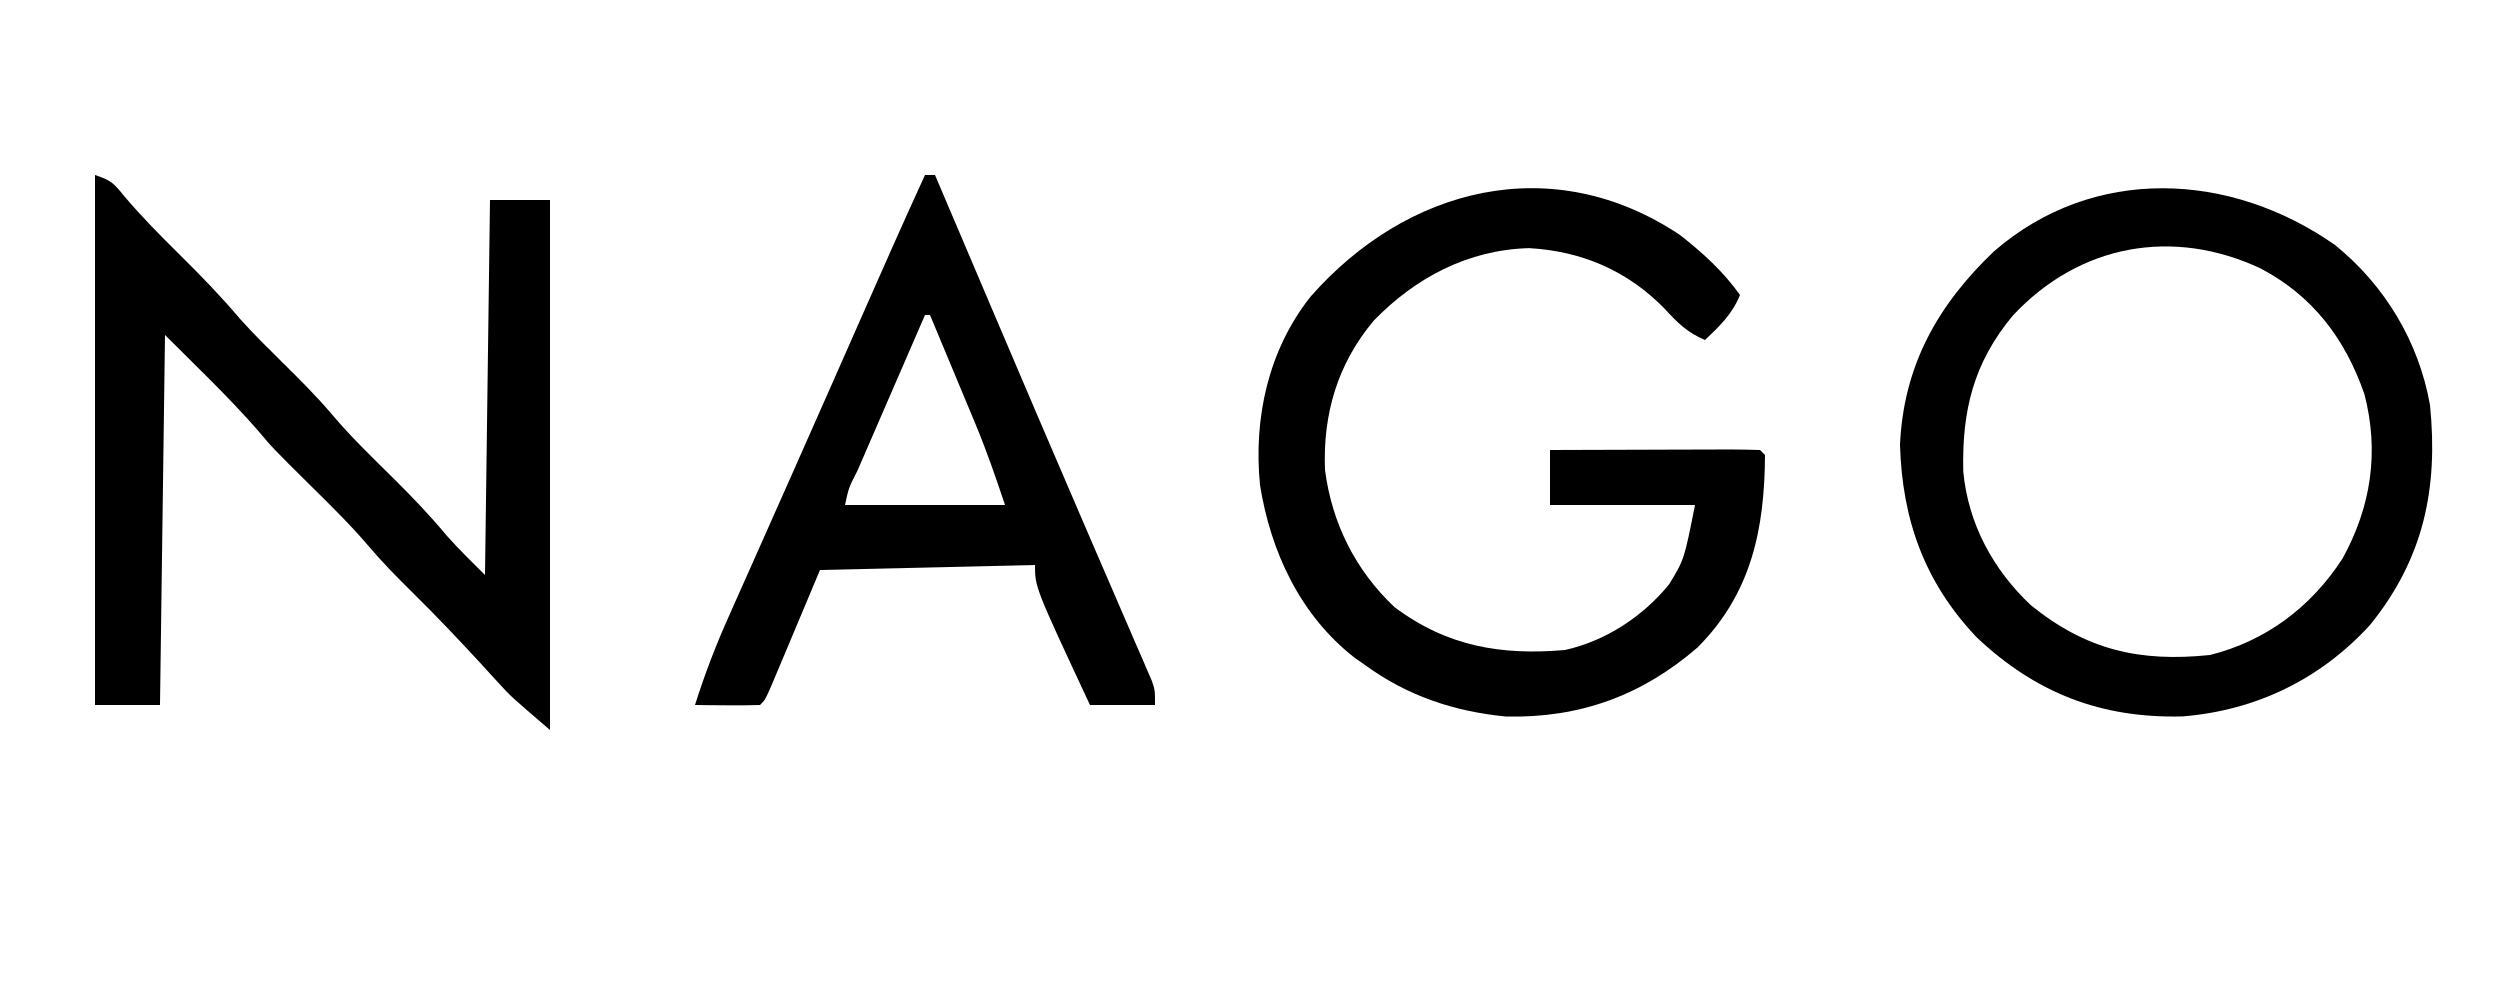
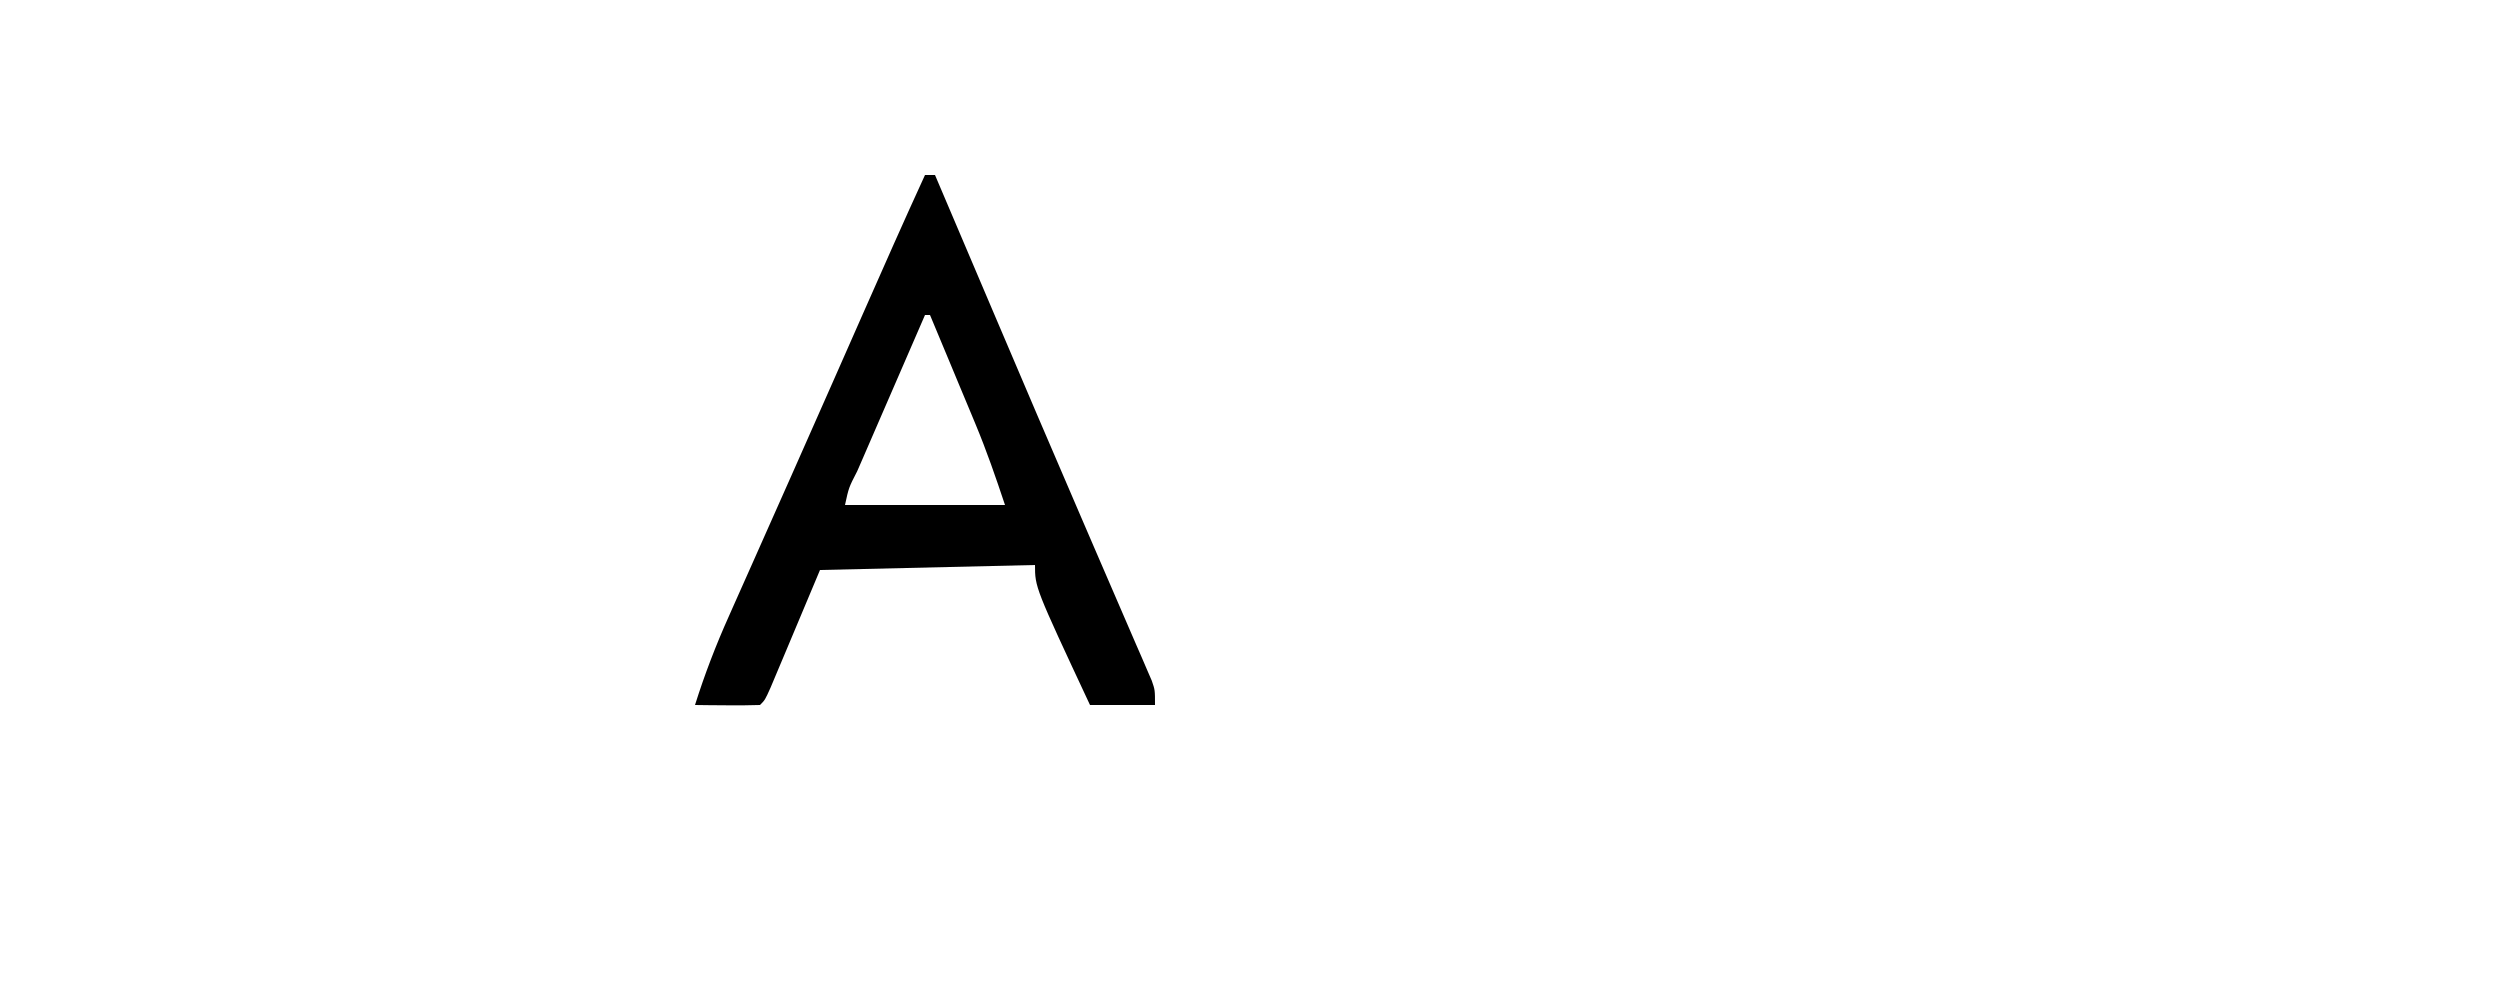
<svg xmlns="http://www.w3.org/2000/svg" width="500" height="200">
-   <path d="M0 0 C3.249 1.083 3.747 1.632 5.812 4.188 C9.333 8.353 13.122 12.172 17 16 C21.211 20.166 25.272 24.353 29.098 28.879 C31.782 31.871 34.642 34.674 37.5 37.5 C40.928 40.89 44.323 44.252 47.438 47.938 C51.309 52.508 55.615 56.64 59.869 60.849 C63.534 64.491 67.072 68.177 70.375 72.156 C72.786 74.892 75.422 77.422 78 80 C78.33 55.25 78.66 30.5 79 5 C82.96 5 86.92 5 91 5 C91 39.98 91 74.96 91 111 C83.134 104.258 83.134 104.258 80.676 101.555 C79.854 100.661 79.854 100.661 79.016 99.748 C78.454 99.13 77.892 98.512 77.312 97.875 C72.826 92.999 68.281 88.214 63.562 83.562 C60.489 80.529 57.478 77.488 54.688 74.188 C51.186 70.063 47.341 66.304 43.5 62.5 C35.573 54.65 35.573 54.65 32.5 51 C26.679 44.348 20.251 38.251 14 32 C13.67 56.42 13.34 80.84 13 106 C8.71 106 4.42 106 0 106 C0 71.02 0 36.04 0 0 Z " fill="#000000" transform="translate(19,35)" />
-   <path d="M0 0 C9.986 8.071 16.757 19.366 19 32 C20.675 48.685 17.744 62.728 7 76 C-2.918 86.853 -15.797 93.085 -30.445 94.281 C-46.733 94.711 -59.884 89.626 -71.711 78.418 C-82.104 67.44 -86.552 54.964 -87 40 C-86.31 24.163 -79.46 11.975 -68.188 1.25 C-48.275 -16.016 -20.911 -14.662 0 0 Z M-64.473 14.16 C-72.291 23.578 -74.638 33.146 -74.344 45.32 C-73.375 55.691 -68.407 64.924 -60.828 72.039 C-49.769 81 -39.06 83.465 -25 82 C-13.755 79.176 -4.781 72.384 1.492 62.727 C7.223 52.363 8.888 41.342 5.875 29.812 C2.018 18.71 -4.471 10.167 -14.875 4.688 C-32.392 -3.513 -51.124 -0.194 -64.473 14.16 Z " fill="#000000" transform="translate(467,49)" />
-   <path d="M0 0 C4.571 3.589 8.624 7.252 12 12 C10.445 15.817 7.964 18.192 5 21 C1.46 19.516 -0.556 17.507 -3.125 14.688 C-10.513 7.142 -19.639 3.22 -30.188 2.625 C-42.399 2.962 -52.902 8.528 -61.25 17.125 C-68.493 25.771 -71.447 35.795 -71 47 C-69.61 57.629 -64.944 67.008 -57.133 74.398 C-46.622 82.291 -35.753 84.11 -23 83 C-14.848 81.18 -7.469 76.335 -2.188 69.875 C0.834 64.924 0.834 64.924 3 54 C-6.57 54 -16.14 54 -26 54 C-26 50.37 -26 46.74 -26 43 C-20.037 42.975 -14.074 42.957 -8.111 42.945 C-6.08 42.94 -4.05 42.933 -2.02 42.925 C0.892 42.912 3.803 42.907 6.715 42.902 C8.085 42.895 8.085 42.895 9.483 42.887 C11.656 42.887 13.828 42.938 16 43 C16.33 43.33 16.66 43.66 17 44 C16.924 58.795 14.286 71.701 3.484 82.52 C-7.68 92.137 -20.021 96.615 -34.723 96.312 C-45.136 95.32 -54.558 92.174 -63 86 C-63.683 85.522 -64.366 85.044 -65.07 84.551 C-75.959 76.075 -81.866 63.345 -84 50 C-85.317 36.615 -82.347 23.042 -73.922 12.367 C-54.674 -9.565 -25.518 -17.05 0 0 Z " fill="#000000" transform="translate(336,47)" />
  <path d="M0 0 C0.66 0 1.32 0 2 0 C2.242 0.568 2.483 1.135 2.732 1.72 C5.365 7.909 7.999 14.098 10.633 20.286 C11.667 22.716 12.701 25.146 13.735 27.576 C19.528 41.193 25.337 54.804 31.203 68.391 C32.178 70.652 33.153 72.914 34.128 75.176 C35.528 78.422 36.929 81.667 38.336 84.91 C39.634 87.9 40.925 90.893 42.215 93.887 C42.601 94.772 42.988 95.657 43.386 96.569 C43.733 97.377 44.08 98.185 44.437 99.018 C44.893 100.07 44.893 100.07 45.358 101.142 C46 103 46 103 46 106 C41.71 106 37.42 106 33 106 C22 82.465 22 82.465 22 78 C7.81 78.33 -6.38 78.66 -21 79 C-24.578 87.51 -24.578 87.51 -28.15 96.023 C-28.594 97.076 -29.038 98.13 -29.496 99.215 C-29.952 100.299 -30.407 101.383 -30.877 102.5 C-32 105 -32 105 -33 106 C-35.186 106.073 -37.375 106.084 -39.562 106.062 C-40.76 106.053 -41.958 106.044 -43.191 106.035 C-44.582 106.018 -44.582 106.018 -46 106 C-44.078 99.901 -41.835 94.059 -39.219 88.227 C-38.853 87.401 -38.486 86.575 -38.109 85.725 C-36.91 83.023 -35.705 80.324 -34.5 77.625 C-33.658 75.73 -32.816 73.835 -31.974 71.939 C-30.216 67.98 -28.456 64.022 -26.694 60.063 C-24.018 54.044 -21.354 48.019 -18.695 41.992 C-18.267 41.022 -17.839 40.053 -17.398 39.053 C-15.737 35.287 -14.075 31.521 -12.414 27.754 C-8.322 18.481 -4.231 9.21 0 0 Z M0 28 C-2.281 33.25 -4.56 38.501 -6.836 43.753 C-7.611 45.541 -8.387 47.329 -9.164 49.116 C-10.278 51.68 -11.389 54.244 -12.5 56.809 C-12.85 57.613 -13.2 58.417 -13.561 59.245 C-15.246 62.514 -15.246 62.514 -16 66 C-5.44 66 5.12 66 16 66 C14.144 60.433 12.325 55.156 10.082 49.777 C9.82 49.146 9.558 48.515 9.288 47.865 C8.466 45.888 7.639 43.913 6.812 41.938 C6.248 40.582 5.683 39.225 5.119 37.869 C3.749 34.578 2.376 31.289 1 28 C0.67 28 0.34 28 0 28 Z " fill="#000000" transform="translate(185,35)" />
</svg>